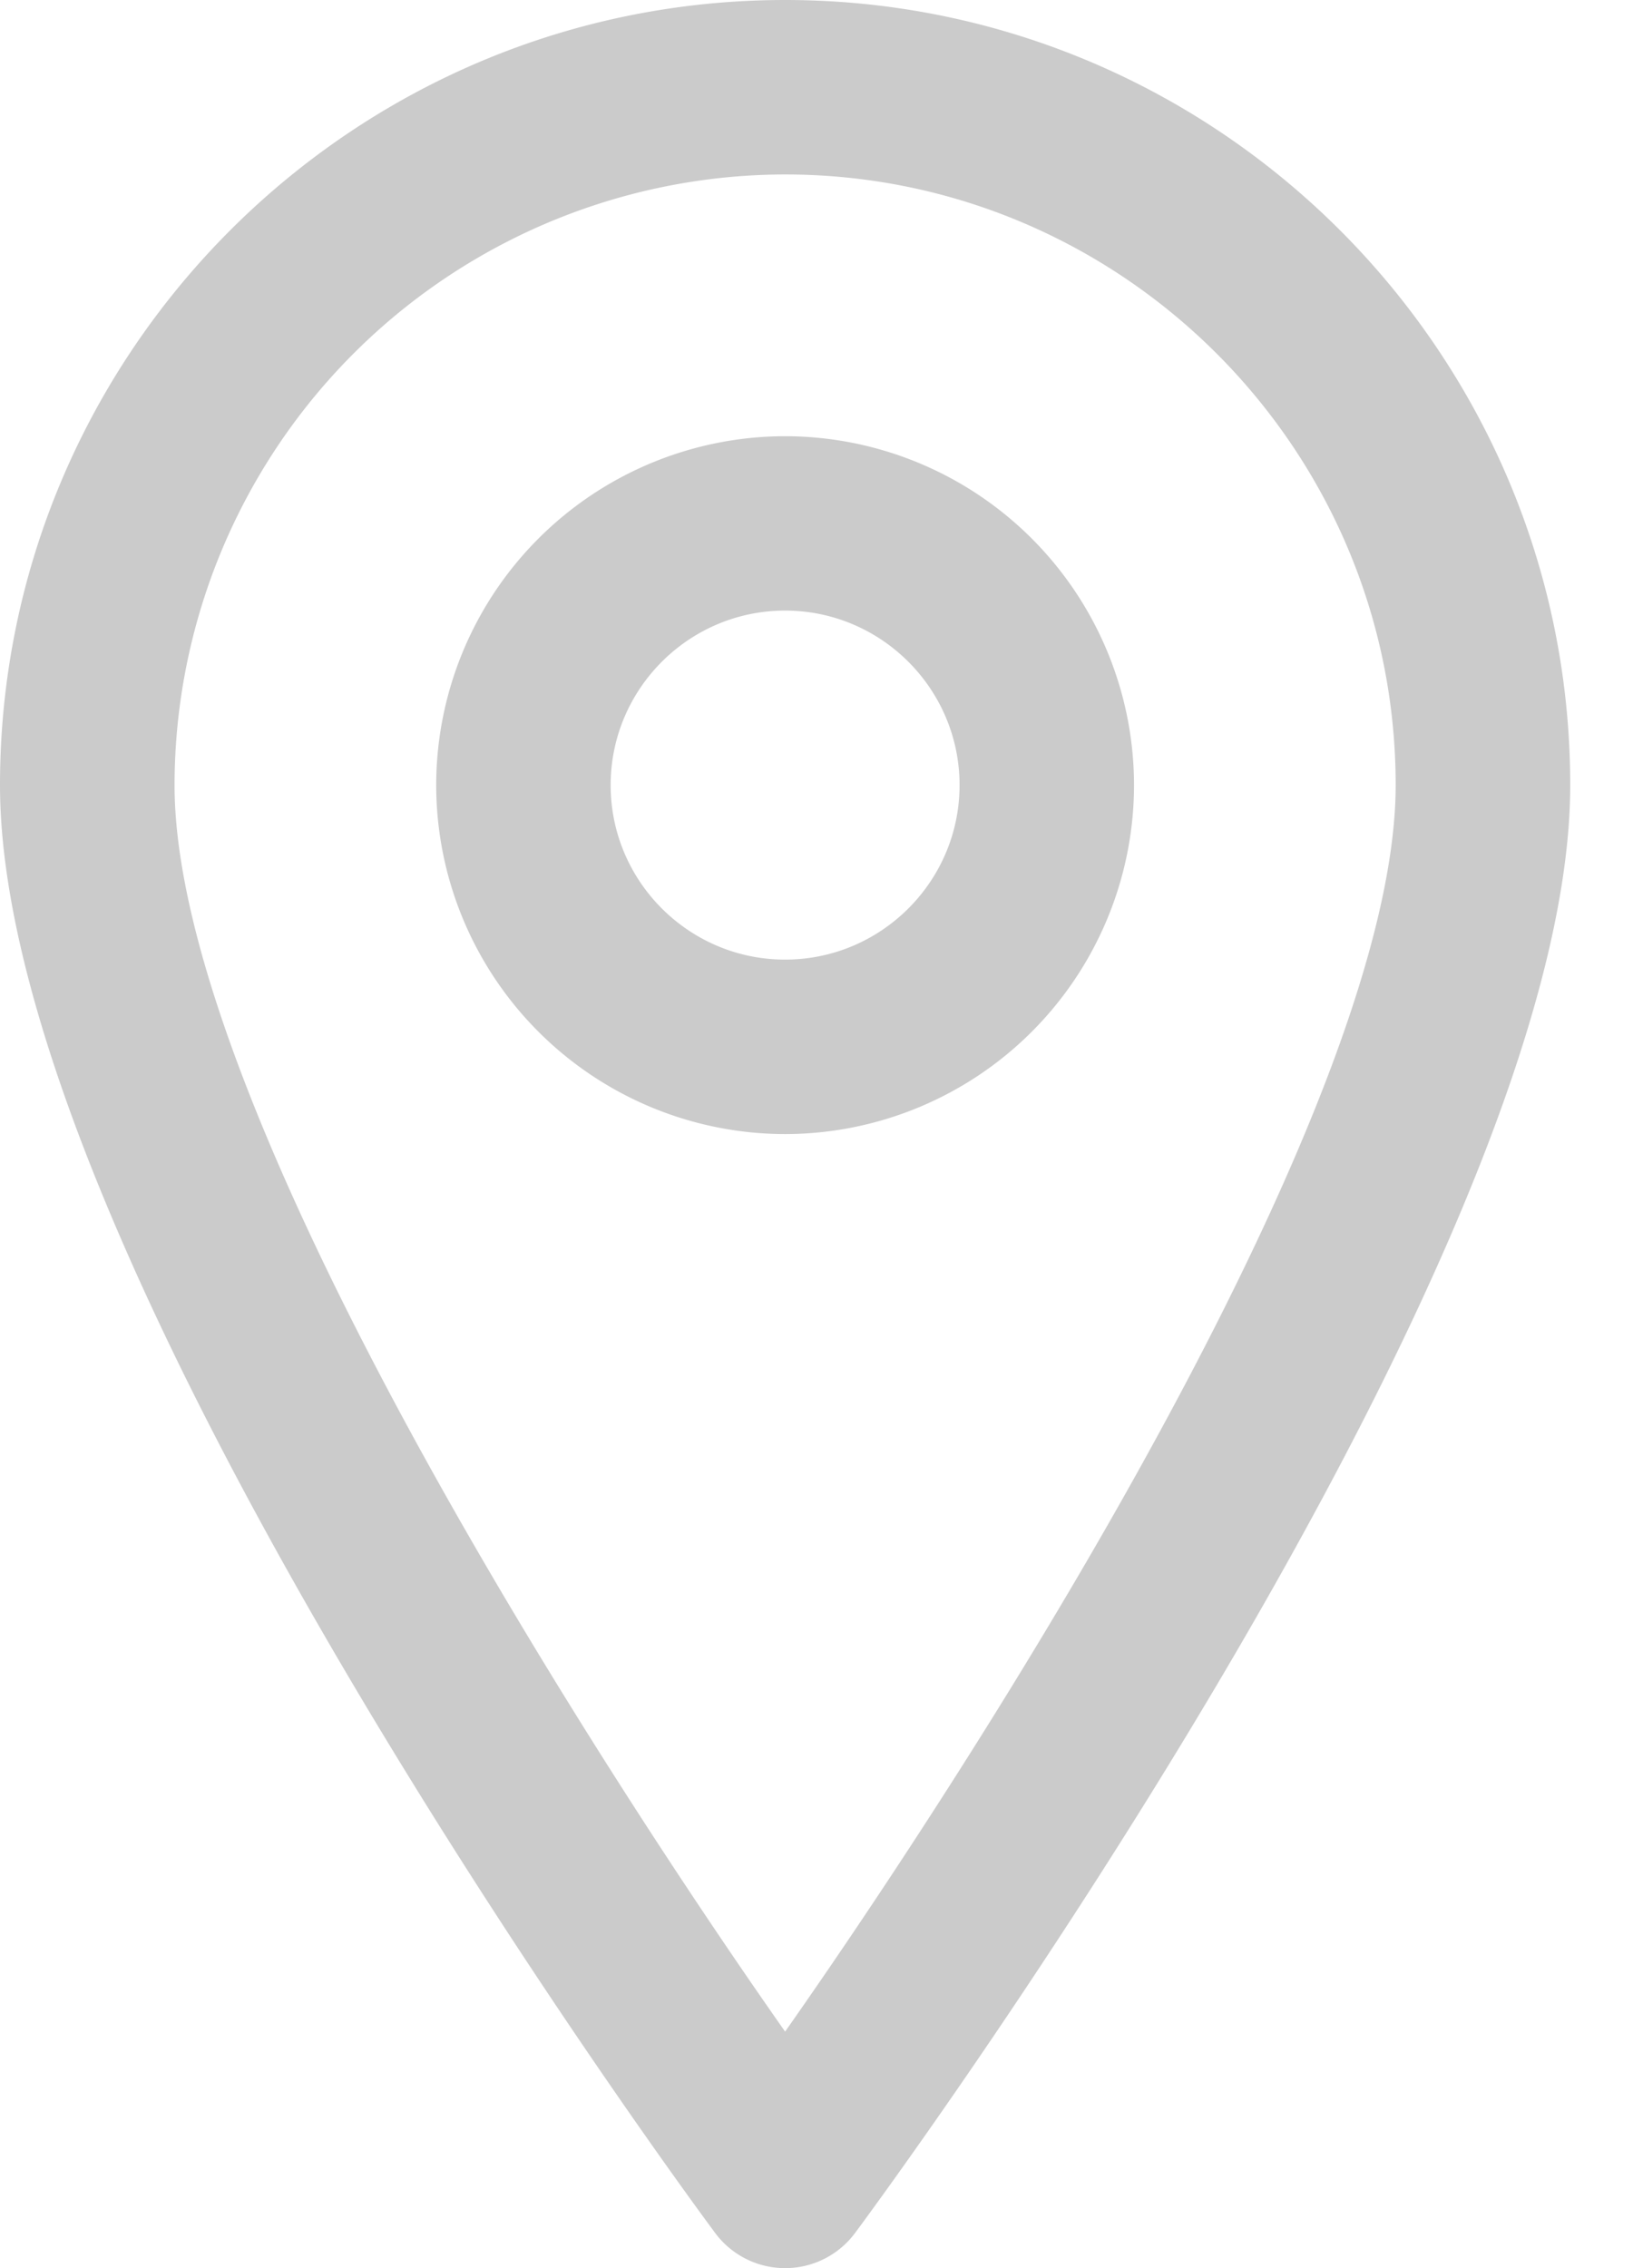
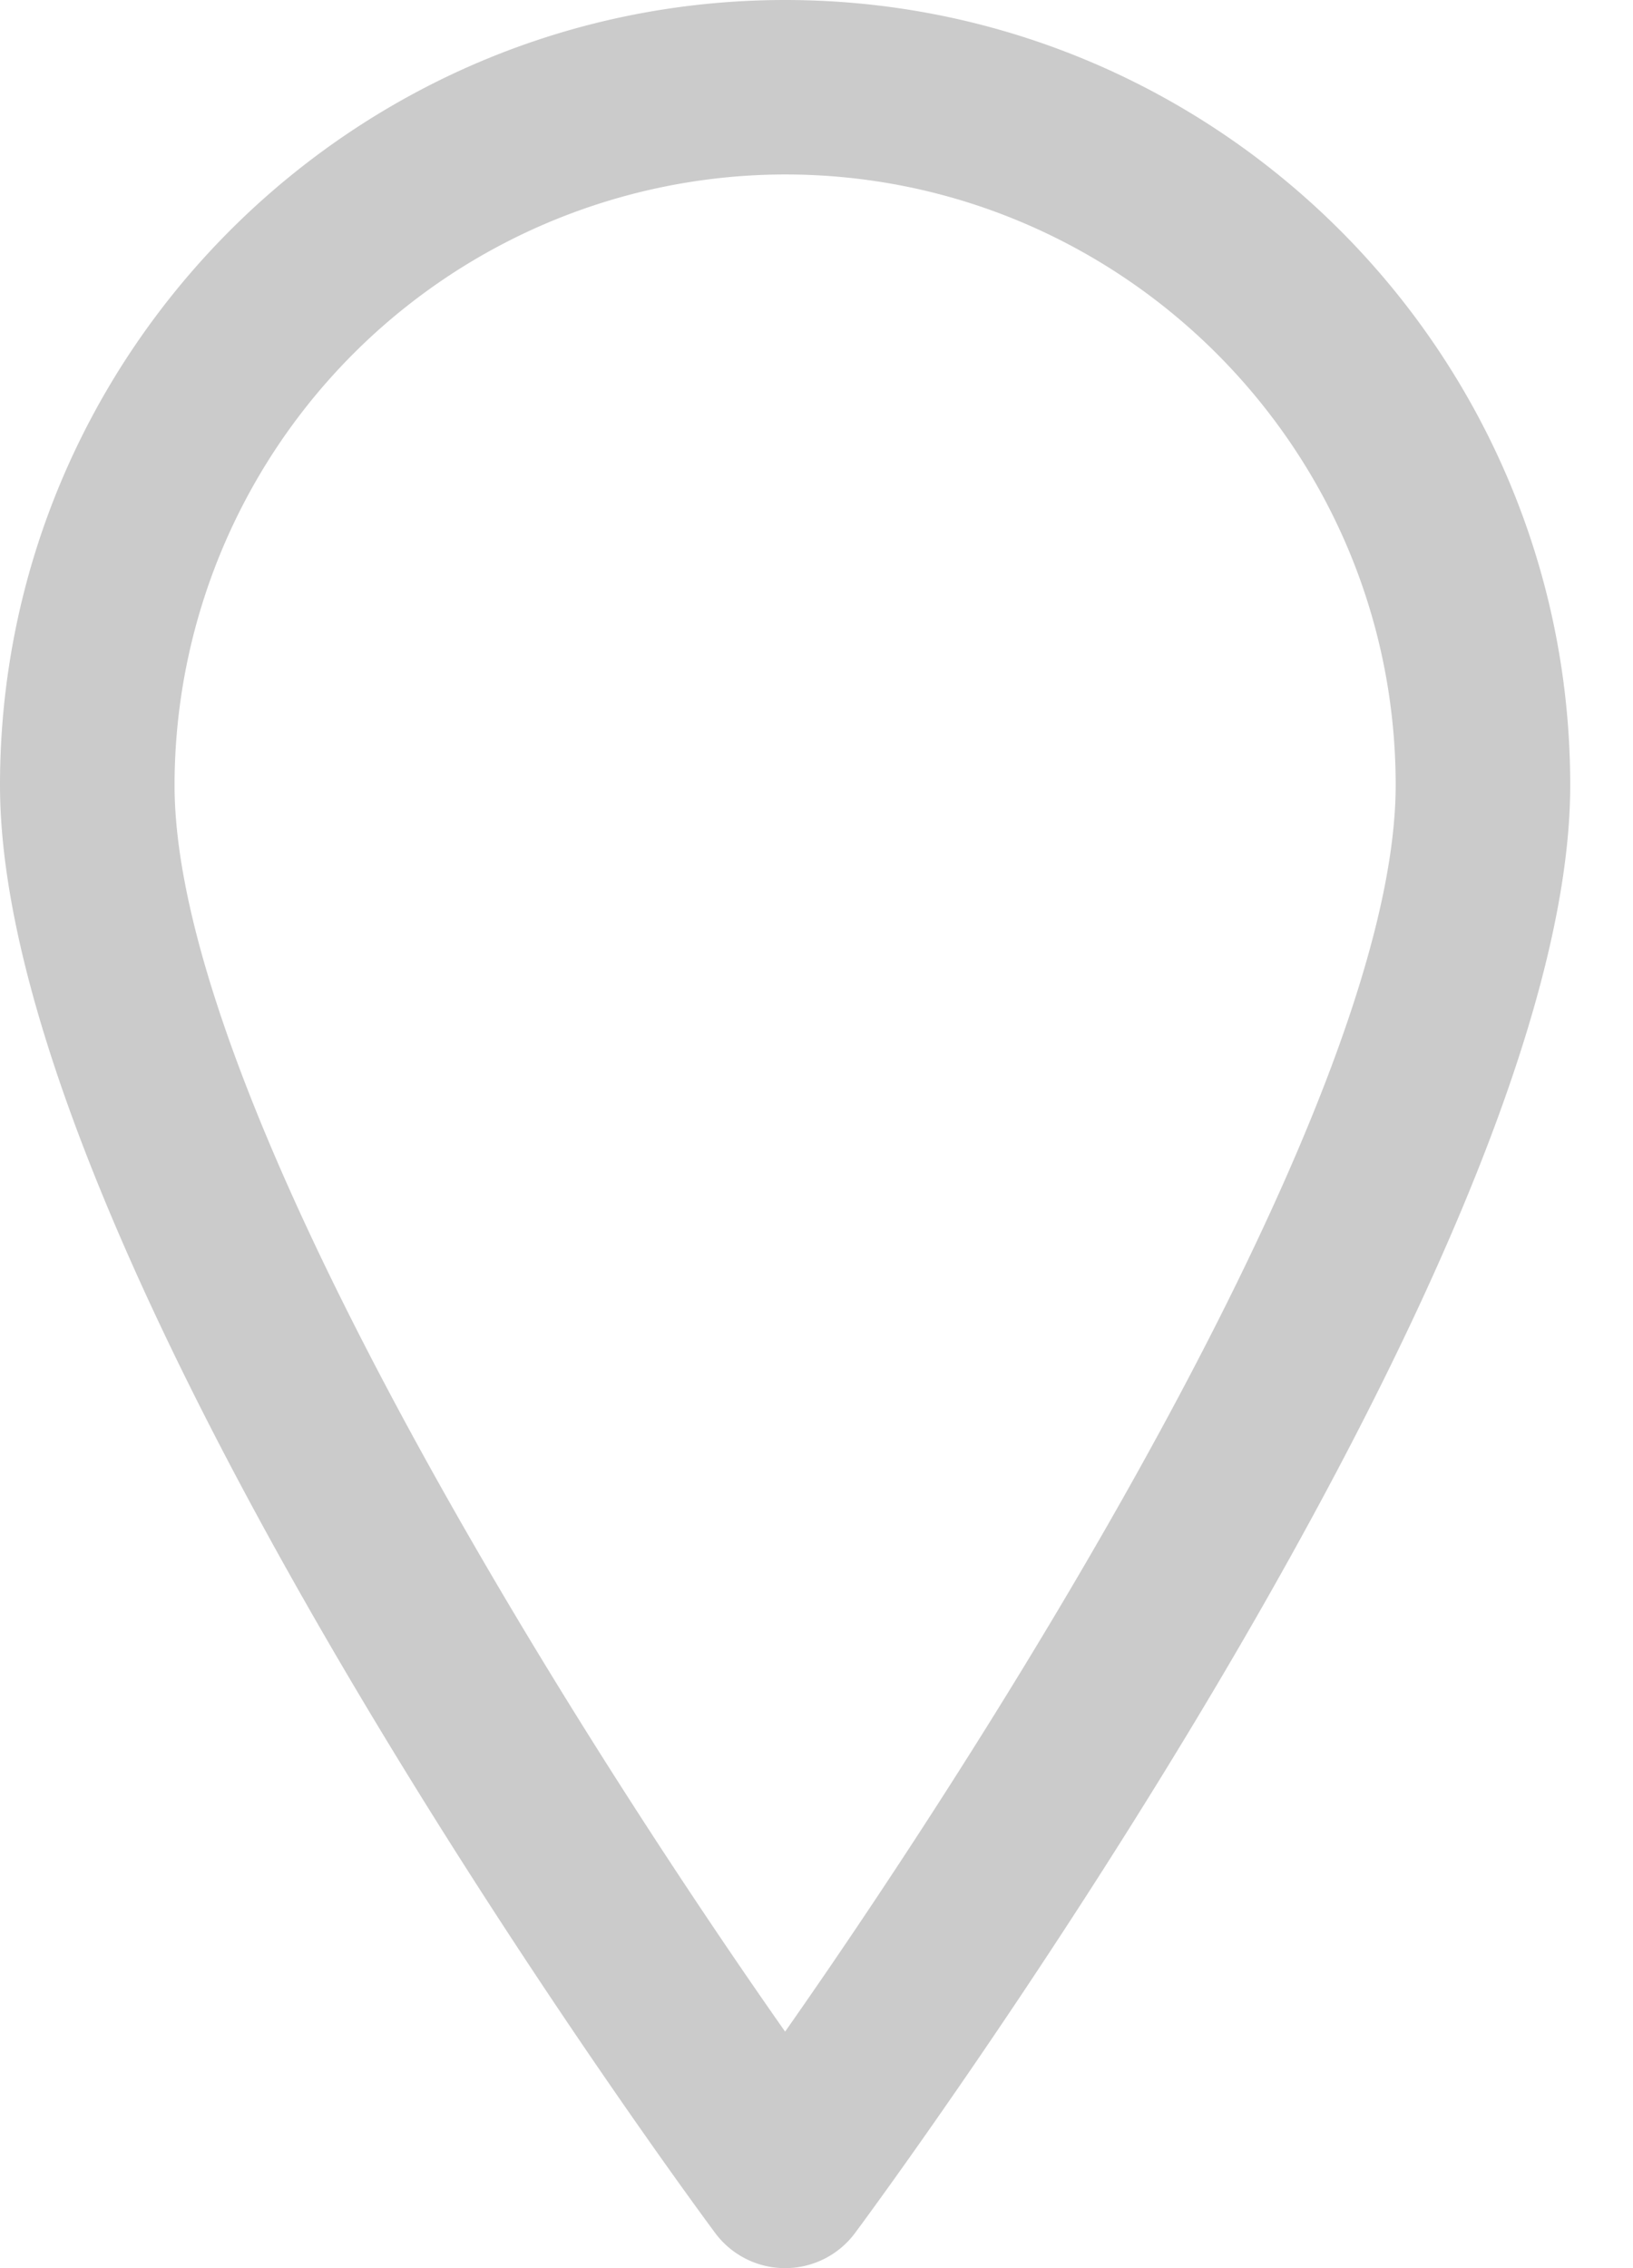
<svg xmlns="http://www.w3.org/2000/svg" width="18" height="25" fill="none">
  <path d="M8.654 25a.96.96 0 01-.772-.389C7.56 24.178 0 13.921 0 8.654 0 3.883 3.883 0 8.654 0c4.772 0 8.654 3.883 8.654 8.654 0 5.266-7.56 15.524-7.882 15.957a.96.96 0 01-.772.389zm0-23.077a6.738 6.738 0 00-6.73 6.73c0 3.438 4.32 10.306 6.73 13.74 2.41-3.435 6.73-10.305 6.73-13.74 0-3.71-3.02-6.73-6.73-6.73z" fill="#CBCBCB" />
-   <path d="M8.654 12.5a3.85 3.85 0 01-3.846-3.846 3.85 3.85 0 013.846-3.846A3.85 3.85 0 0112.5 8.654 3.85 3.85 0 018.654 12.5zm0-5.77c-1.06 0-1.923.863-1.923 1.924 0 1.06.862 1.923 1.923 1.923 1.06 0 1.923-.863 1.923-1.923S9.714 6.73 8.654 6.73z" fill="#CBCBCB" />
</svg>